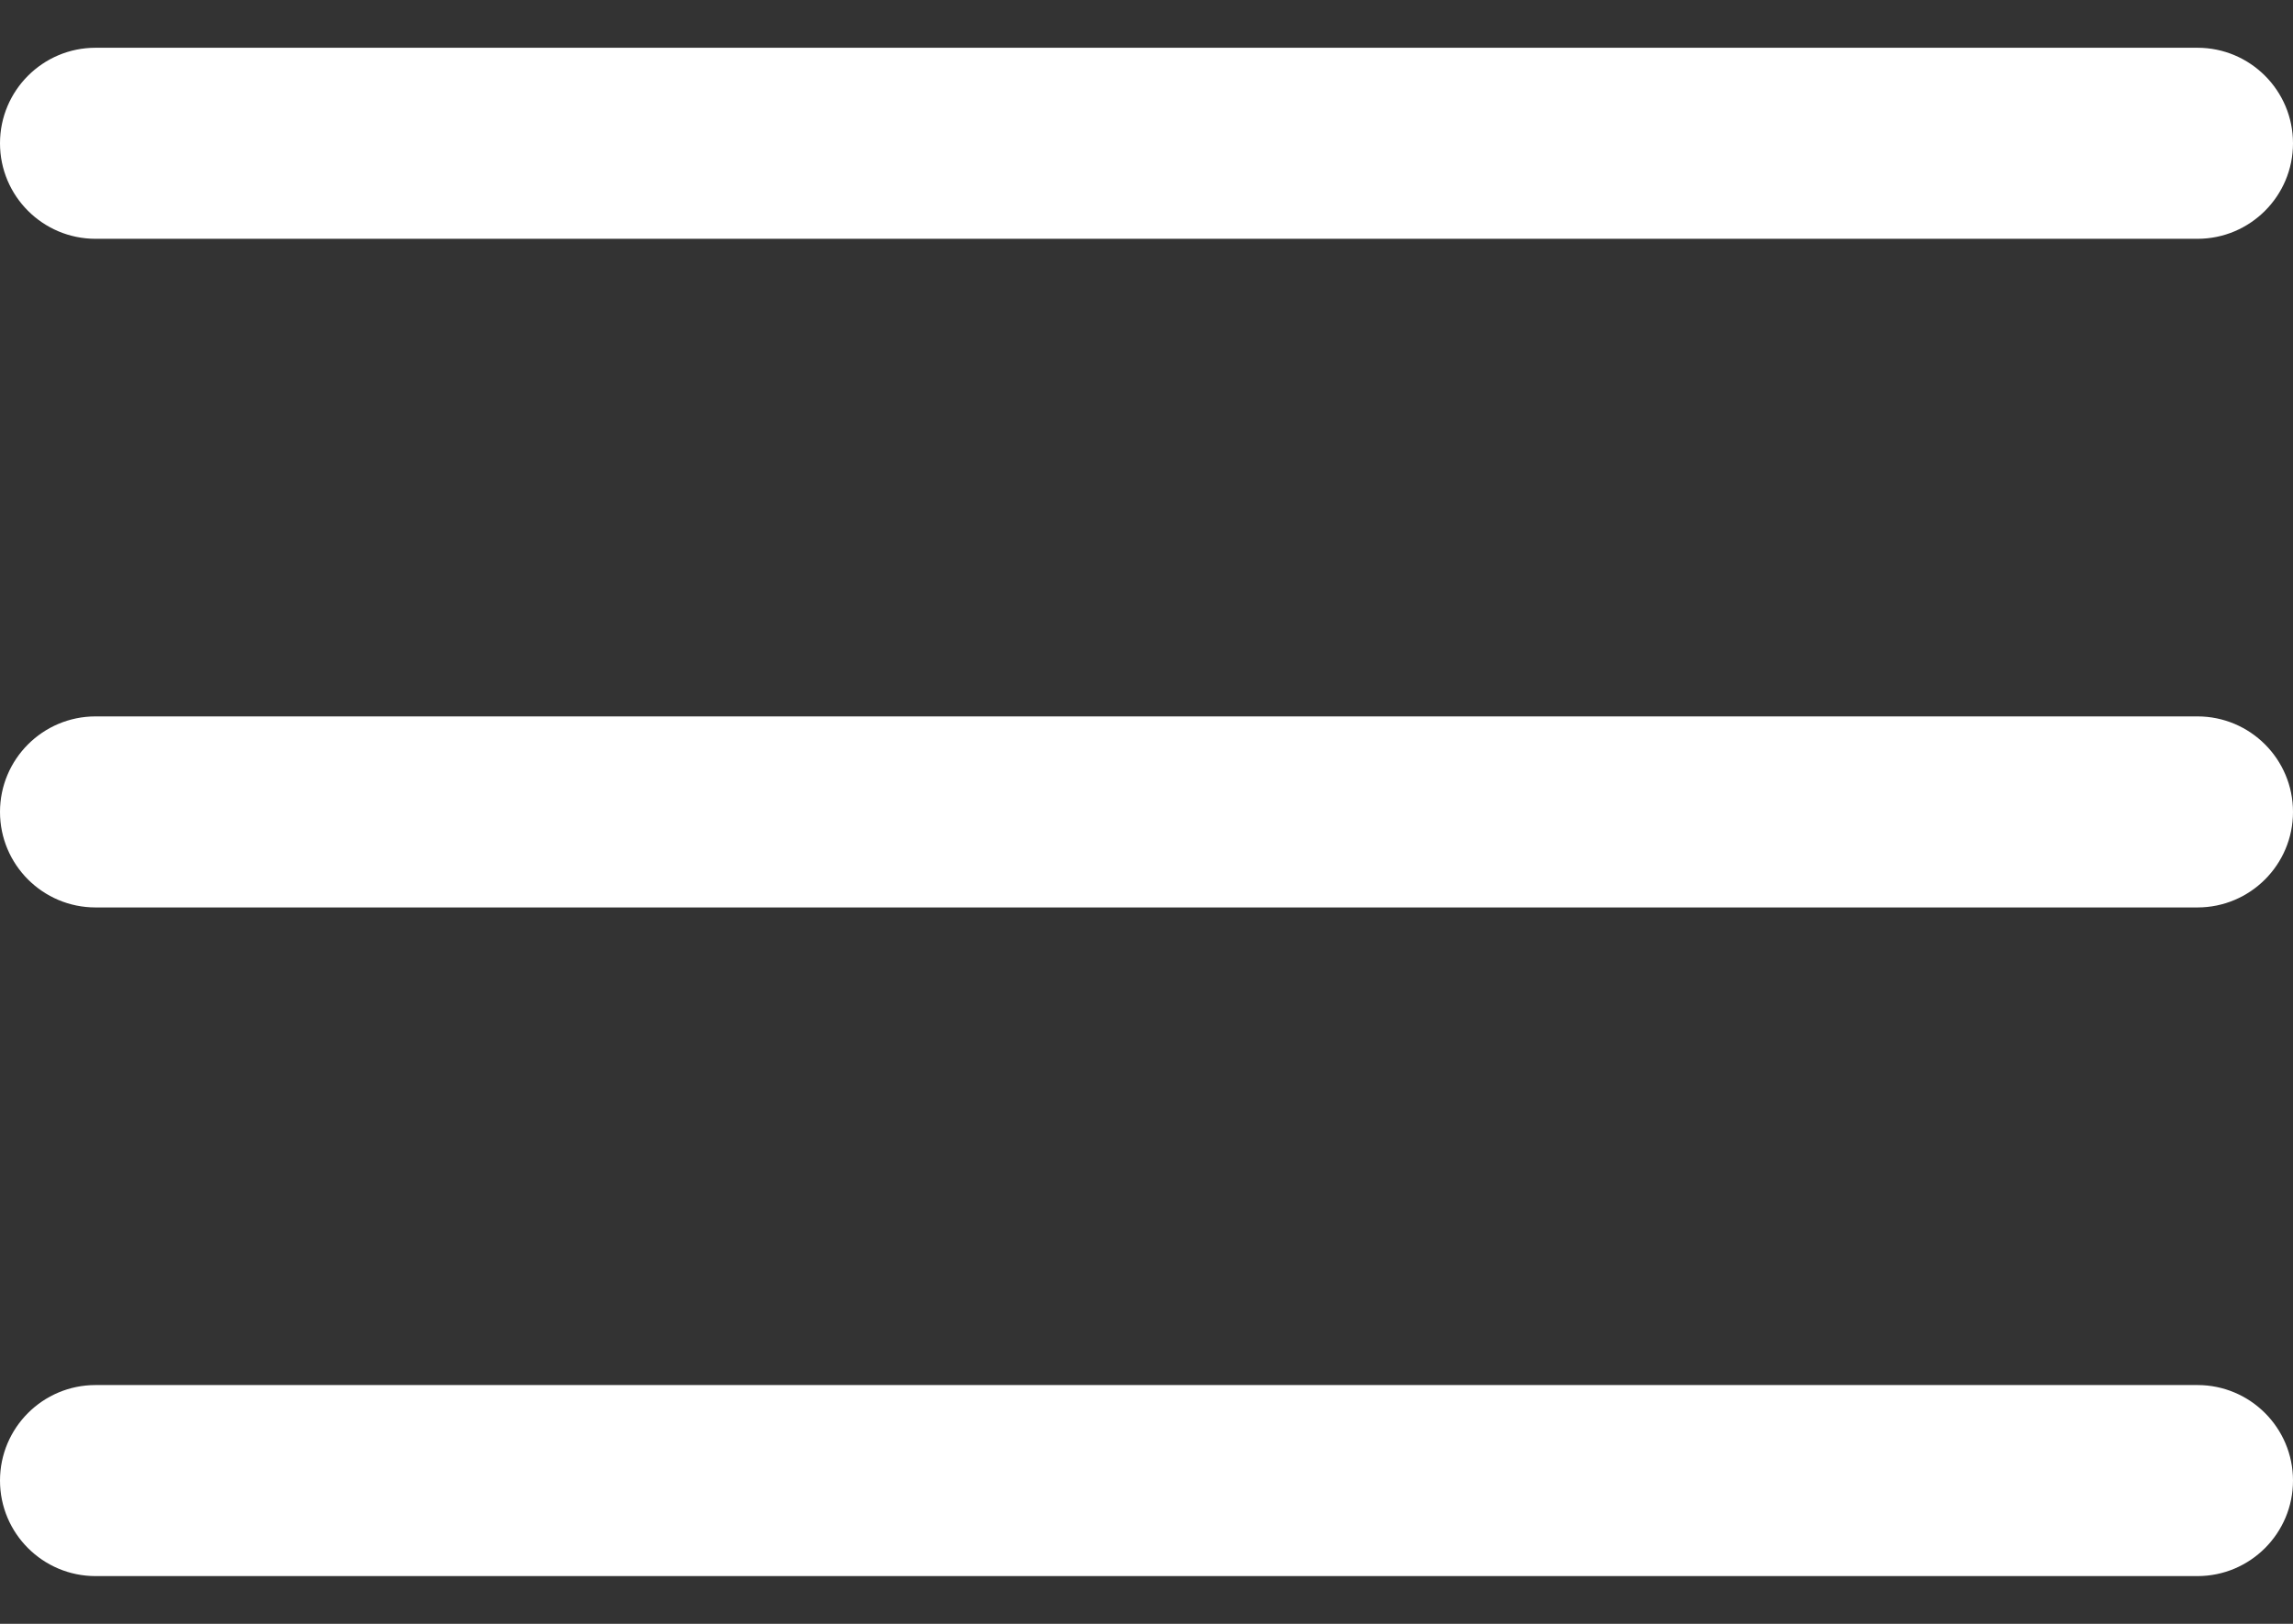
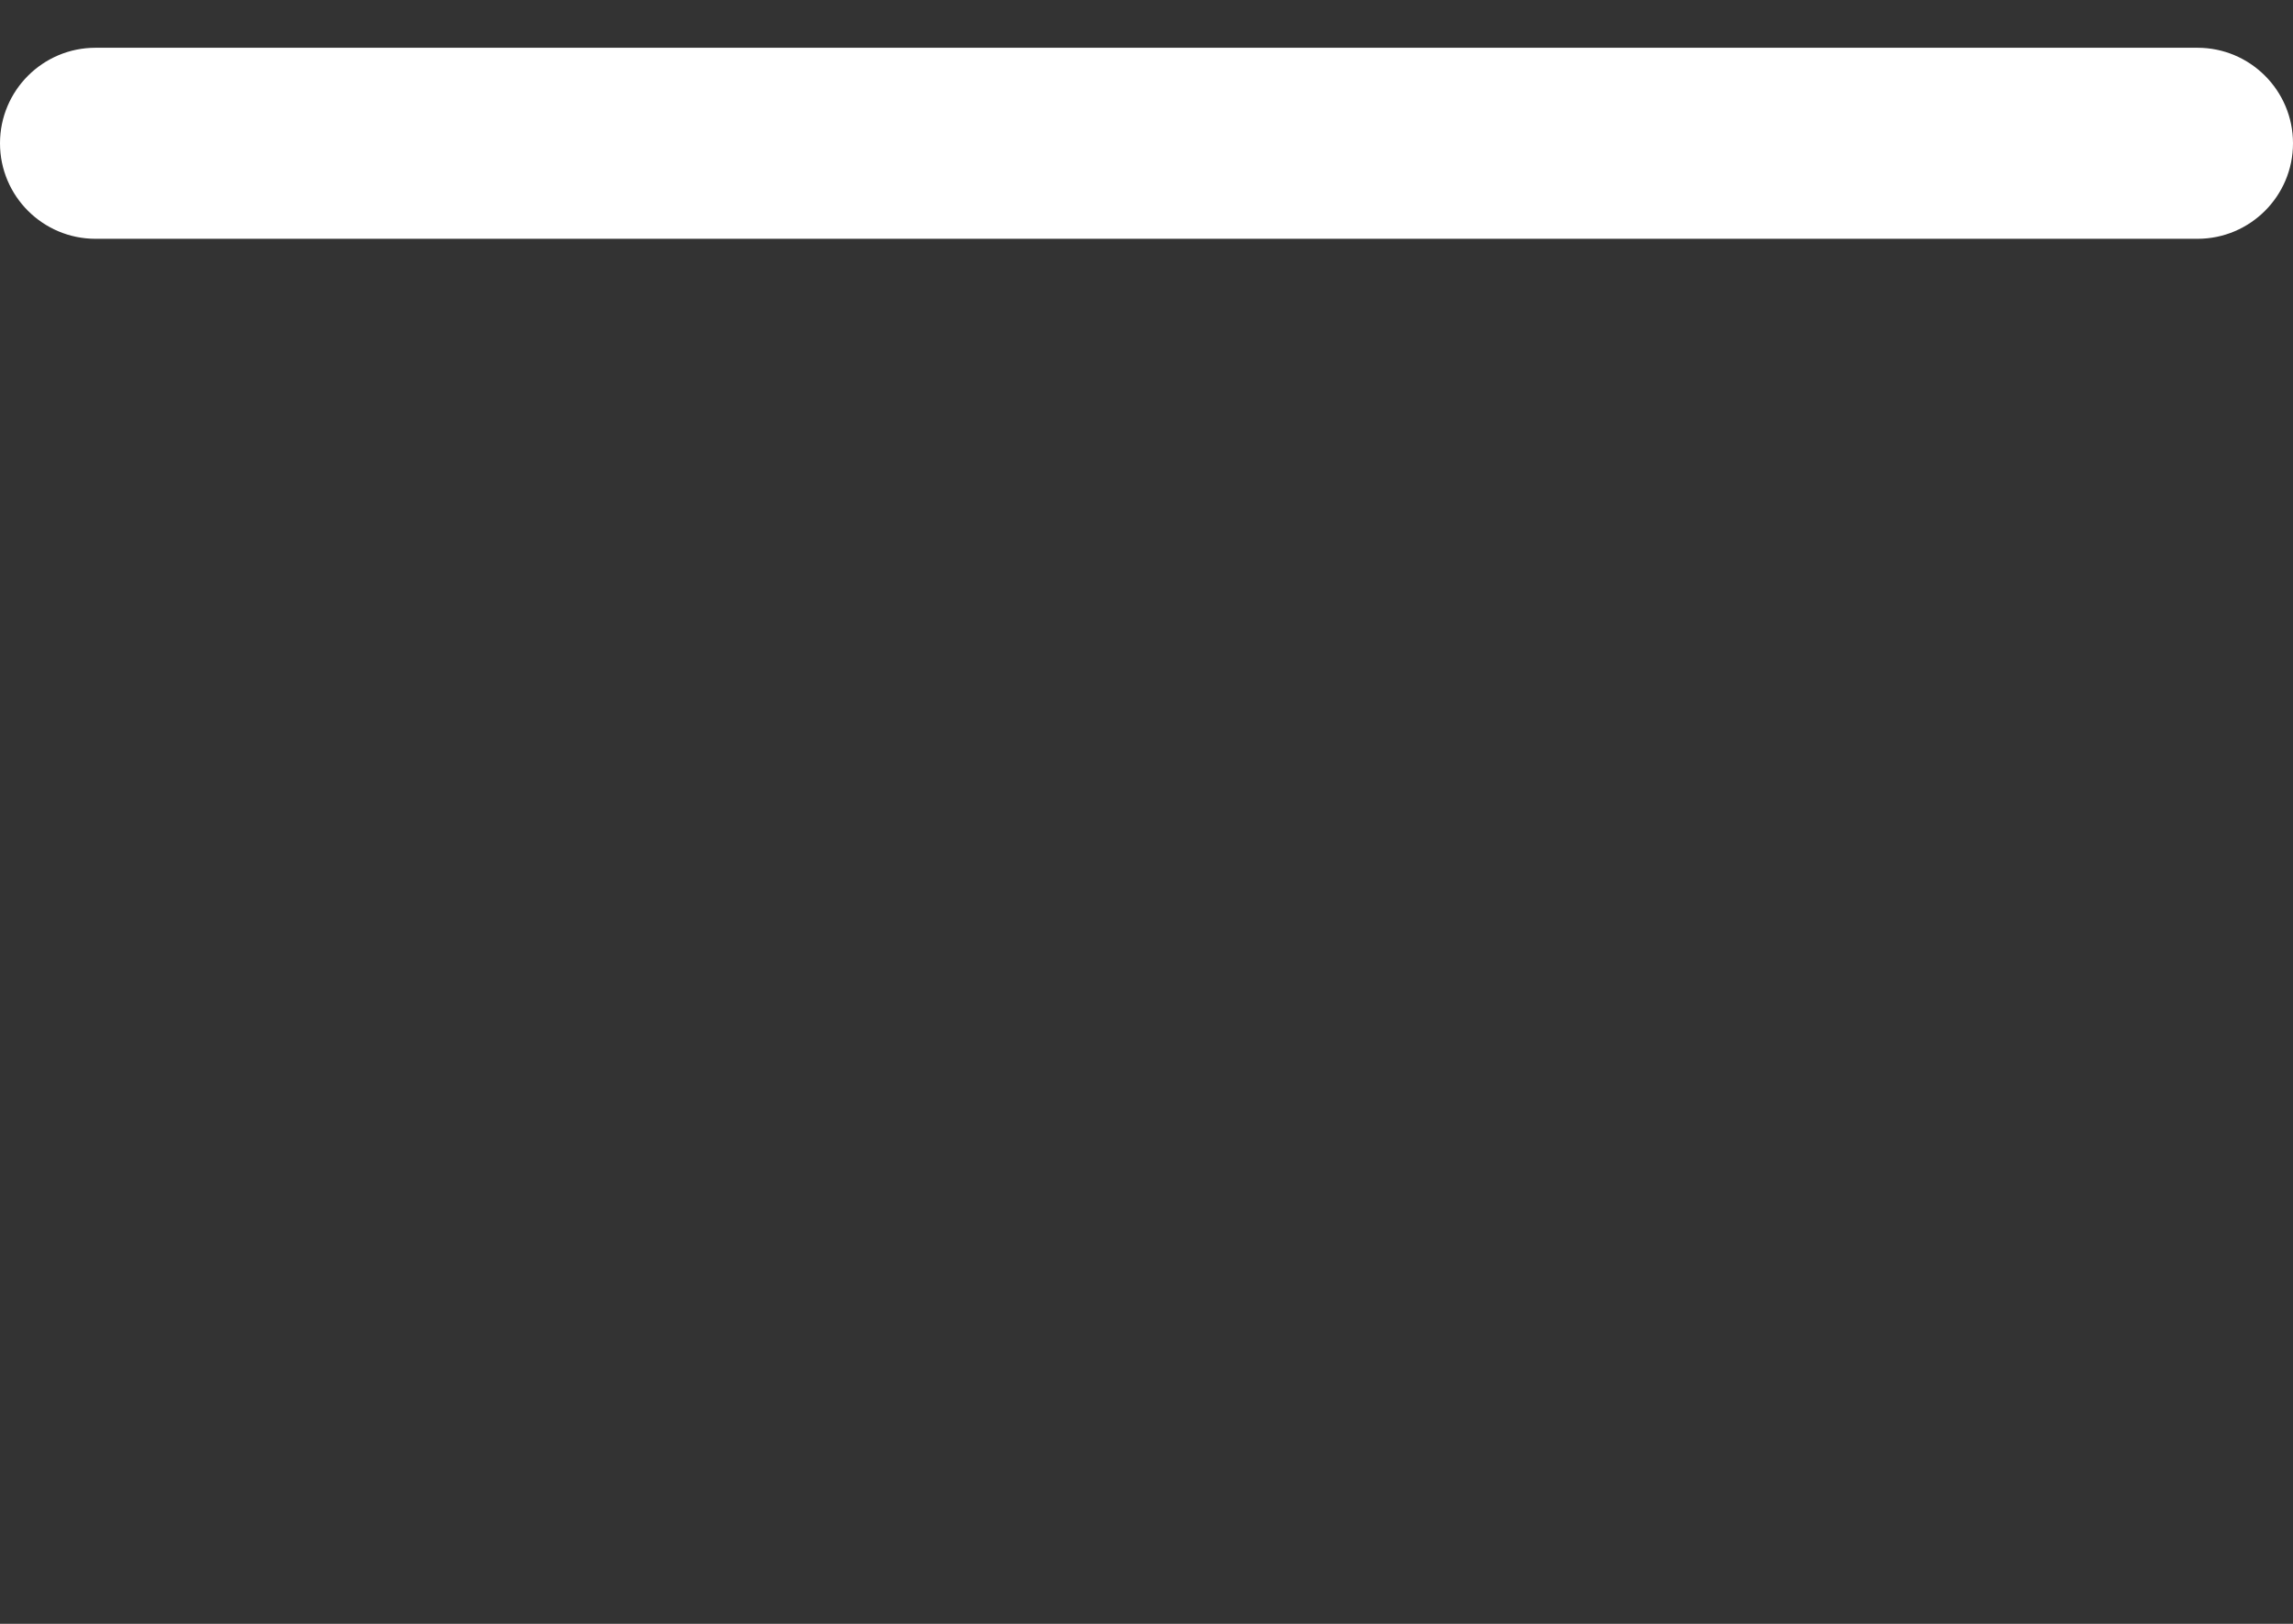
<svg xmlns="http://www.w3.org/2000/svg" width="24" height="17" viewBox="0 0 24 17" fill="none">
  <rect x="0" y="0" width="24" height="17" fill="#333333" stroke="none" />
  <path fill-rule="evenodd" clip-rule="evenodd" d="M0 1.5C0 0.948 0.448 0.5 1 0.5H23C23.552 0.5 24 0.948 24 1.5C24 2.052 23.552 2.5 23 2.5H1C0.448 2.5 0 2.052 0 1.5Z" fill="white" />
-   <path fill-rule="evenodd" clip-rule="evenodd" d="M0 8.5C0 7.948 0.448 7.5 1 7.5H23C23.552 7.5 24 7.948 24 8.5C24 9.052 23.552 9.5 23 9.5H1C0.448 9.5 0 9.052 0 8.5Z" fill="white" />
-   <path fill-rule="evenodd" clip-rule="evenodd" d="M0 15.5C0 14.948 0.448 14.5 1 14.5H23C23.552 14.5 24 14.948 24 15.5C24 16.052 23.552 16.5 23 16.5H1C0.448 16.5 0 16.052 0 15.5Z" fill="white" />
</svg>